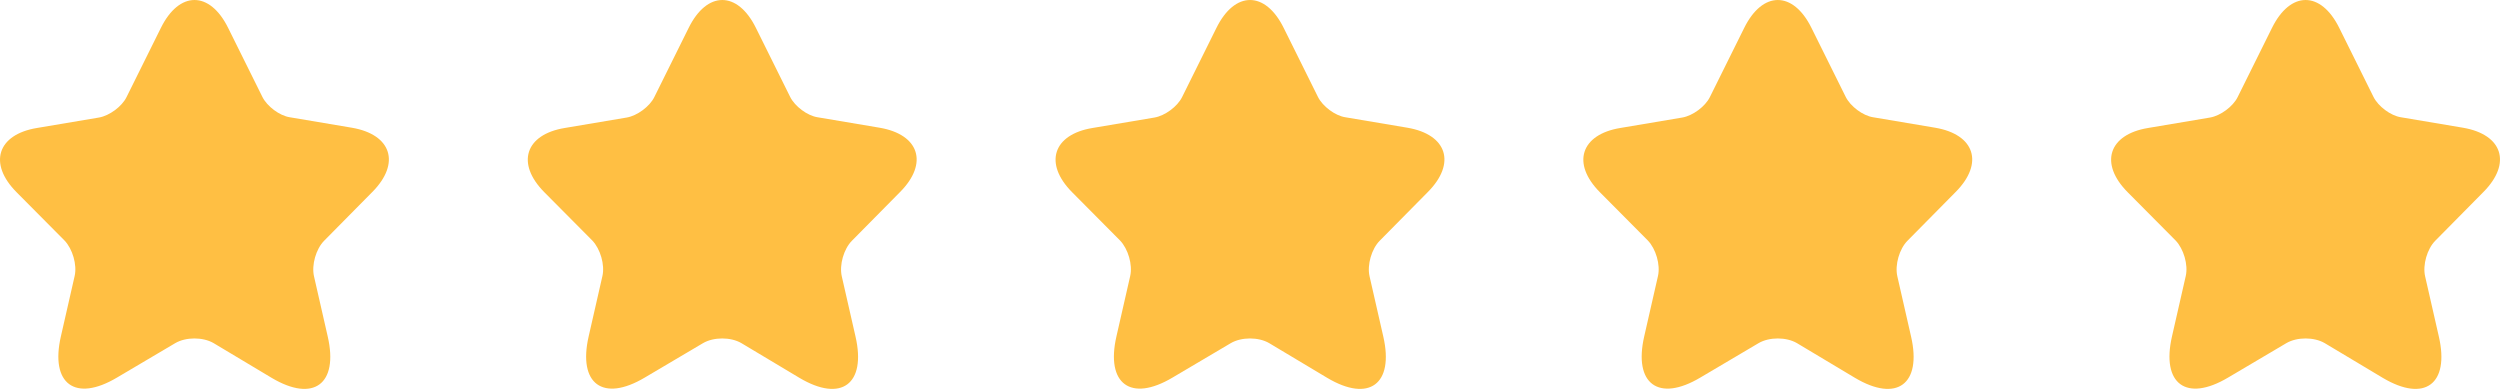
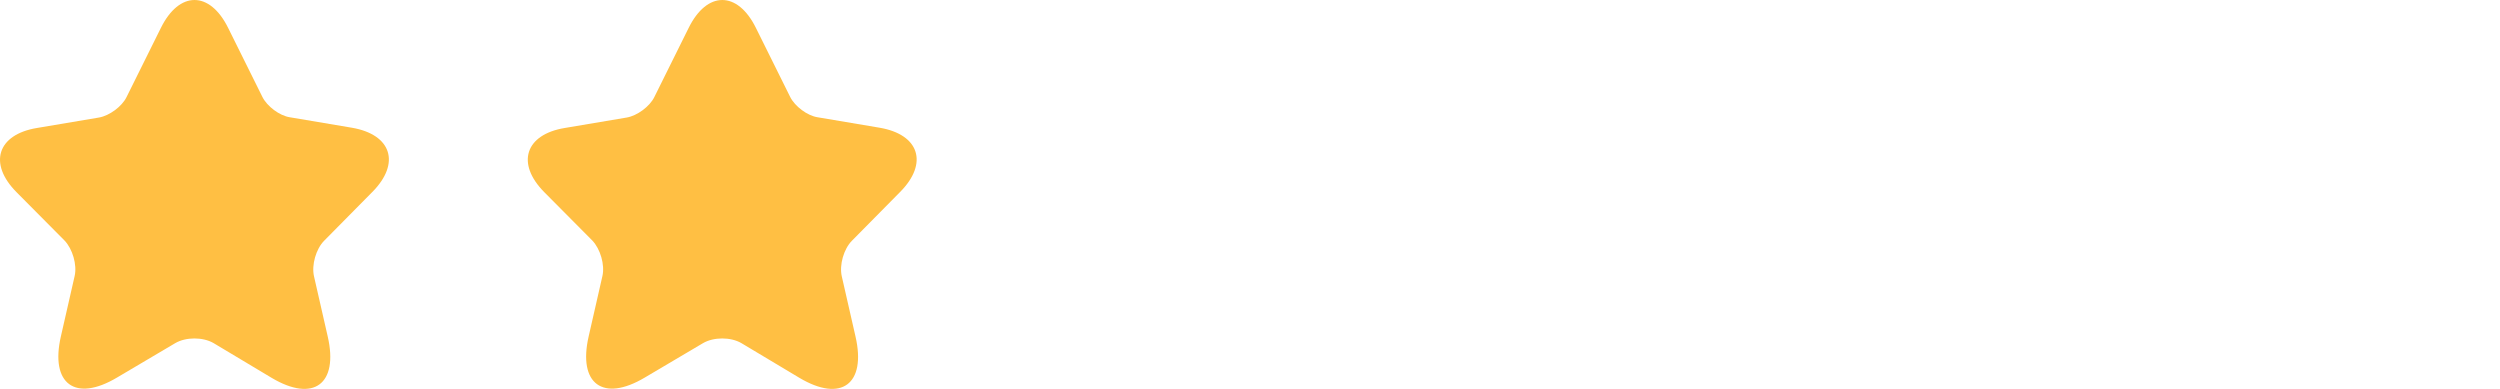
<svg xmlns="http://www.w3.org/2000/svg" width="90" height="14" viewBox="0 0 90 14" fill="none">
  <path d="M8.214 1.007L9.446 3.489C9.614 3.827 10.062 4.166 10.436 4.222L12.667 4.598C14.095 4.842 14.431 5.876 13.404 6.911L11.668 8.668C11.379 8.96 11.21 9.533 11.304 9.947L11.799 12.118C12.191 13.829 11.285 14.497 9.782 13.604L7.691 12.353C7.308 12.128 6.692 12.128 6.309 12.353L4.209 13.594C2.706 14.487 1.8 13.82 2.192 12.109L2.687 9.937C2.78 9.533 2.612 8.96 2.323 8.659L0.596 6.92C-0.431 5.886 -0.095 4.842 1.333 4.607L3.564 4.231C3.938 4.166 4.386 3.837 4.554 3.498L5.786 1.016C6.449 -0.337 7.551 -0.337 8.214 1.007Z" fill="#FFBF43" />
  <path d="M27.214 1.007L28.446 3.489C28.614 3.827 29.062 4.166 29.436 4.222L31.667 4.598C33.095 4.842 33.431 5.876 32.404 6.911L30.668 8.668C30.378 8.96 30.21 9.533 30.304 9.947L30.799 12.118C31.191 13.829 30.285 14.497 28.782 13.604L26.691 12.353C26.308 12.128 25.692 12.128 25.309 12.353L23.209 13.594C21.706 14.487 20.8 13.82 21.192 12.109L21.687 9.937C21.78 9.533 21.612 8.96 21.323 8.659L19.596 6.92C18.569 5.886 18.905 4.842 20.333 4.607L22.564 4.231C22.938 4.166 23.386 3.837 23.554 3.498L24.786 1.016C25.449 -0.337 26.551 -0.337 27.214 1.007Z" fill="#FFBF43" />
-   <path d="M46.214 1.007L47.446 3.489C47.614 3.827 48.062 4.166 48.436 4.222L50.667 4.598C52.095 4.842 52.431 5.876 51.404 6.911L49.668 8.668C49.379 8.96 49.21 9.533 49.304 9.947L49.799 12.118C50.191 13.829 49.285 14.497 47.782 13.604L45.691 12.353C45.308 12.128 44.692 12.128 44.309 12.353L42.209 13.594C40.706 14.487 39.8 13.82 40.192 12.109L40.687 9.937C40.78 9.533 40.612 8.96 40.323 8.659L38.596 6.92C37.569 5.886 37.905 4.842 39.333 4.607L41.564 4.231C41.938 4.166 42.386 3.837 42.554 3.498L43.786 1.016C44.449 -0.337 45.551 -0.337 46.214 1.007Z" fill="#FFBF43" />
-   <path d="M65.214 1.007L66.446 3.489C66.614 3.827 67.062 4.166 67.436 4.222L69.667 4.598C71.095 4.842 71.431 5.876 70.404 6.911L68.668 8.668C68.379 8.96 68.21 9.533 68.304 9.947L68.799 12.118C69.191 13.829 68.285 14.497 66.782 13.604L64.691 12.353C64.308 12.128 63.692 12.128 63.309 12.353L61.209 13.594C59.706 14.487 58.8 13.82 59.192 12.109L59.687 9.937C59.78 9.533 59.612 8.96 59.323 8.659L57.596 6.92C56.569 5.886 56.905 4.842 58.333 4.607L60.564 4.231C60.938 4.166 61.386 3.837 61.554 3.498L62.786 1.016C63.449 -0.337 64.551 -0.337 65.214 1.007Z" fill="#FFBF43" />
-   <path d="M84.214 1.007L85.446 3.489C85.614 3.827 86.062 4.166 86.436 4.222L88.667 4.598C90.095 4.842 90.431 5.876 89.404 6.911L87.668 8.668C87.379 8.96 87.21 9.533 87.304 9.947L87.799 12.118C88.191 13.829 87.285 14.497 85.782 13.604L83.691 12.353C83.308 12.128 82.692 12.128 82.309 12.353L80.209 13.594C78.706 14.487 77.8 13.82 78.192 12.109L78.687 9.937C78.78 9.533 78.612 8.96 78.323 8.659L76.596 6.92C75.569 5.886 75.905 4.842 77.333 4.607L79.564 4.231C79.938 4.166 80.386 3.837 80.554 3.498L81.786 1.016C82.449 -0.337 83.551 -0.337 84.214 1.007Z" fill="#FFBF43" />
</svg>